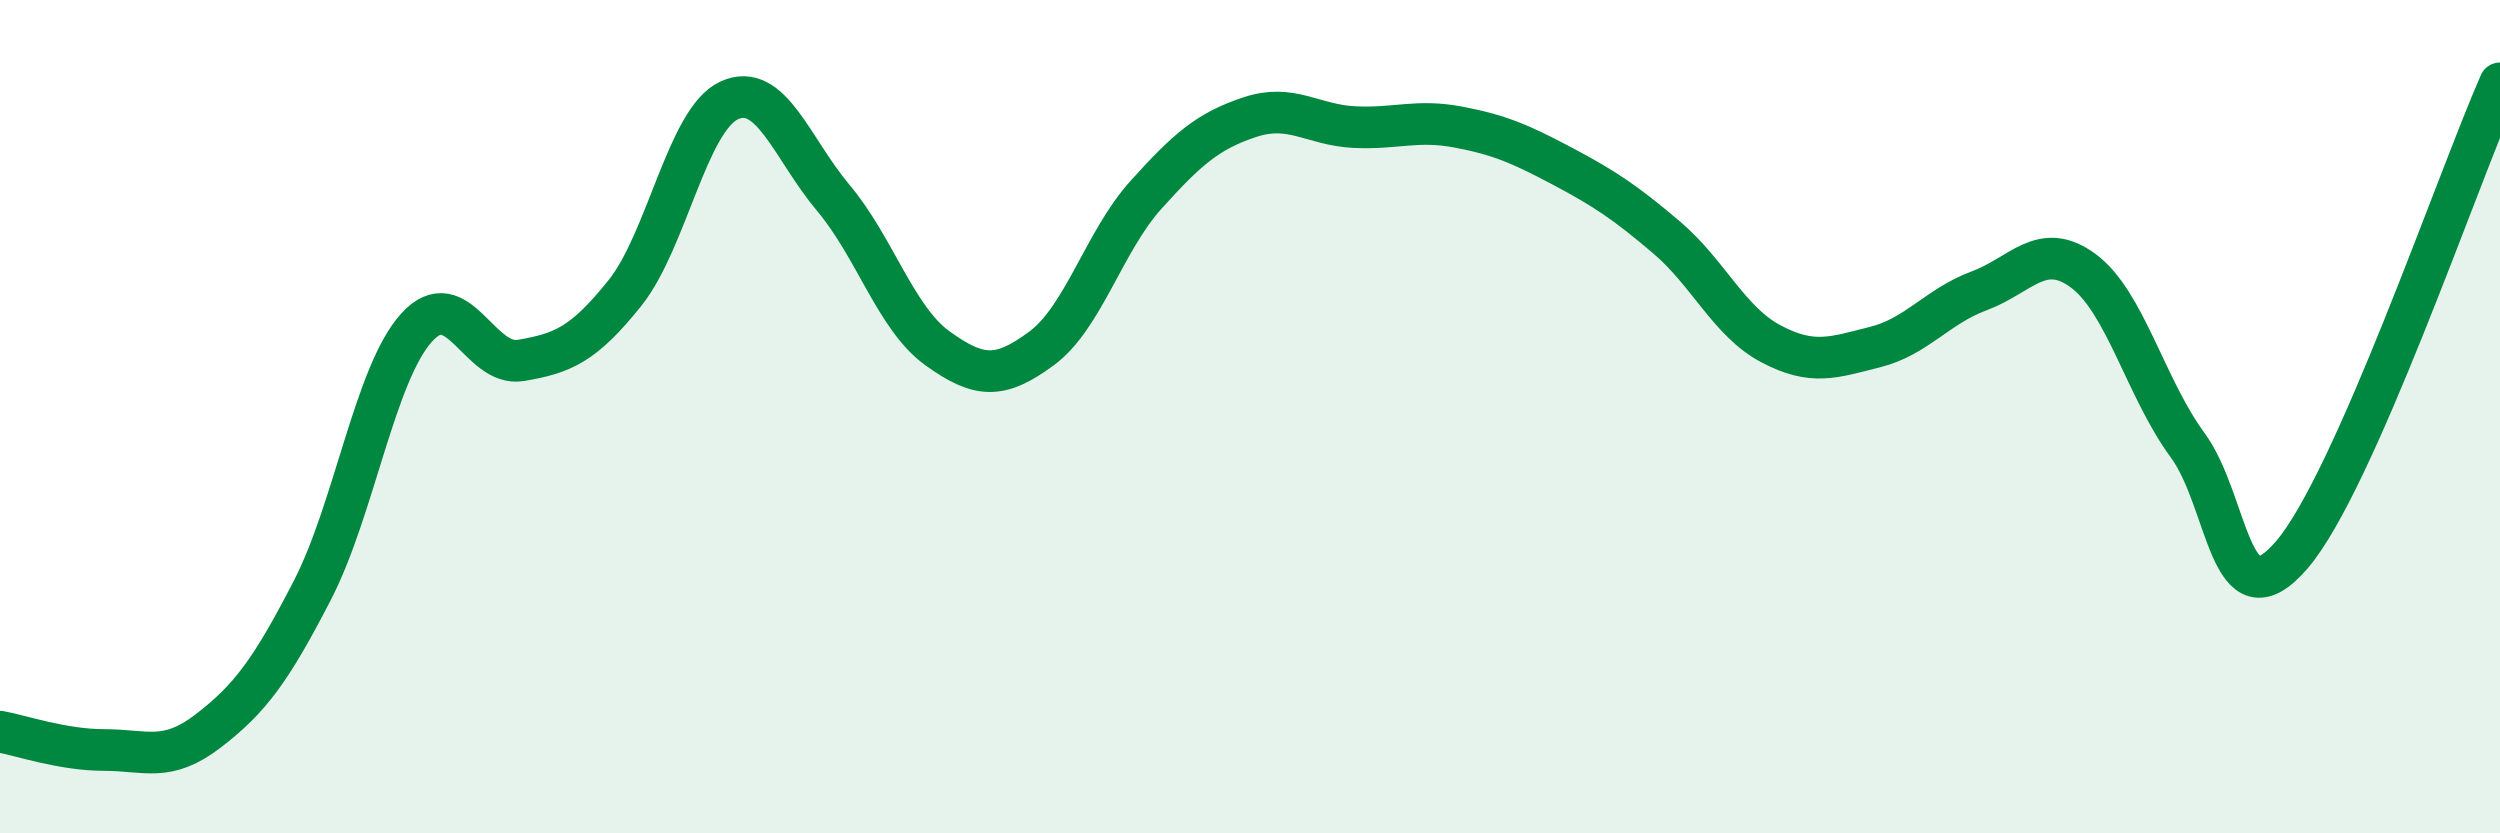
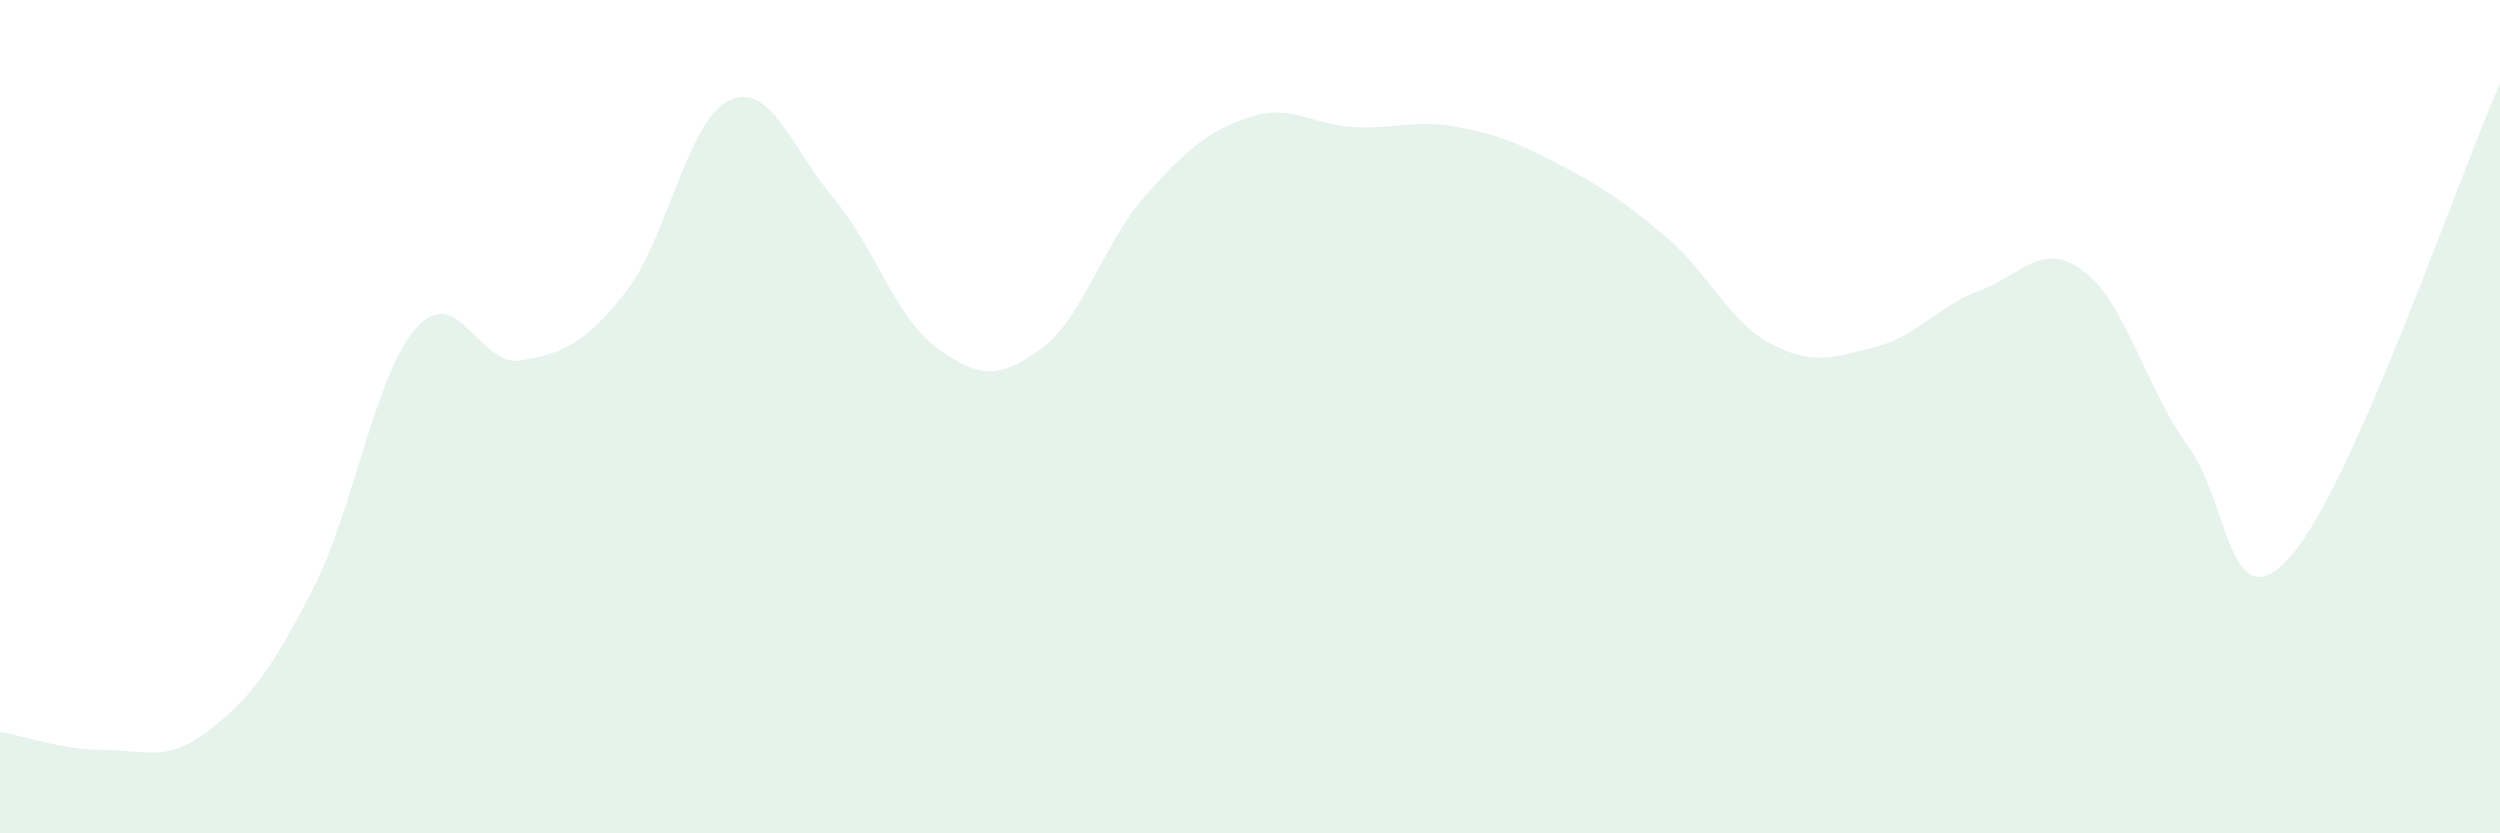
<svg xmlns="http://www.w3.org/2000/svg" width="60" height="20" viewBox="0 0 60 20">
  <path d="M 0,17.56 C 0.5,17.65 1.5,18 2.5,18 C 3.5,18 4,18.31 5,17.54 C 6,16.77 6.5,16.1 7.5,14.16 C 8.5,12.22 9,8.96 10,7.86 C 11,6.76 11.5,8.82 12.5,8.65 C 13.5,8.48 14,8.28 15,7.03 C 16,5.78 16.5,2.87 17.5,2.41 C 18.5,1.95 19,3.56 20,4.75 C 21,5.94 21.5,7.64 22.5,8.36 C 23.5,9.08 24,9.1 25,8.36 C 26,7.62 26.5,5.79 27.5,4.68 C 28.5,3.57 29,3.14 30,2.81 C 31,2.48 31.5,3 32.5,3.05 C 33.5,3.1 34,2.86 35,3.05 C 36,3.24 36.5,3.46 37.5,3.99 C 38.5,4.52 39,4.85 40,5.7 C 41,6.55 41.5,7.72 42.5,8.25 C 43.5,8.78 44,8.58 45,8.33 C 46,8.08 46.5,7.35 47.5,6.98 C 48.5,6.61 49,5.76 50,6.5 C 51,7.24 51.5,9.32 52.5,10.68 C 53.5,12.04 53.5,15.06 55,13.32 C 56.5,11.58 59,4.26 60,2L60 20L0 20Z" fill="#008740" opacity="0.1" stroke-linecap="round" stroke-linejoin="round" />
-   <path d="M 0,17.56 C 0.5,17.65 1.5,18 2.5,18 C 3.5,18 4,18.31 5,17.54 C 6,16.77 6.5,16.1 7.5,14.16 C 8.5,12.22 9,8.96 10,7.86 C 11,6.76 11.5,8.82 12.5,8.65 C 13.5,8.48 14,8.28 15,7.03 C 16,5.78 16.5,2.87 17.5,2.41 C 18.5,1.95 19,3.56 20,4.75 C 21,5.94 21.5,7.64 22.5,8.36 C 23.5,9.08 24,9.1 25,8.36 C 26,7.62 26.5,5.79 27.5,4.68 C 28.5,3.57 29,3.14 30,2.81 C 31,2.48 31.5,3 32.5,3.05 C 33.5,3.1 34,2.86 35,3.05 C 36,3.24 36.5,3.46 37.5,3.99 C 38.5,4.52 39,4.85 40,5.7 C 41,6.55 41.5,7.72 42.5,8.25 C 43.5,8.78 44,8.58 45,8.33 C 46,8.08 46.5,7.35 47.5,6.98 C 48.5,6.61 49,5.76 50,6.5 C 51,7.24 51.5,9.32 52.5,10.68 C 53.5,12.04 53.5,15.06 55,13.32 C 56.5,11.58 59,4.26 60,2" stroke="#008740" stroke-width="1" fill="none" stroke-linecap="round" stroke-linejoin="round" />
</svg>